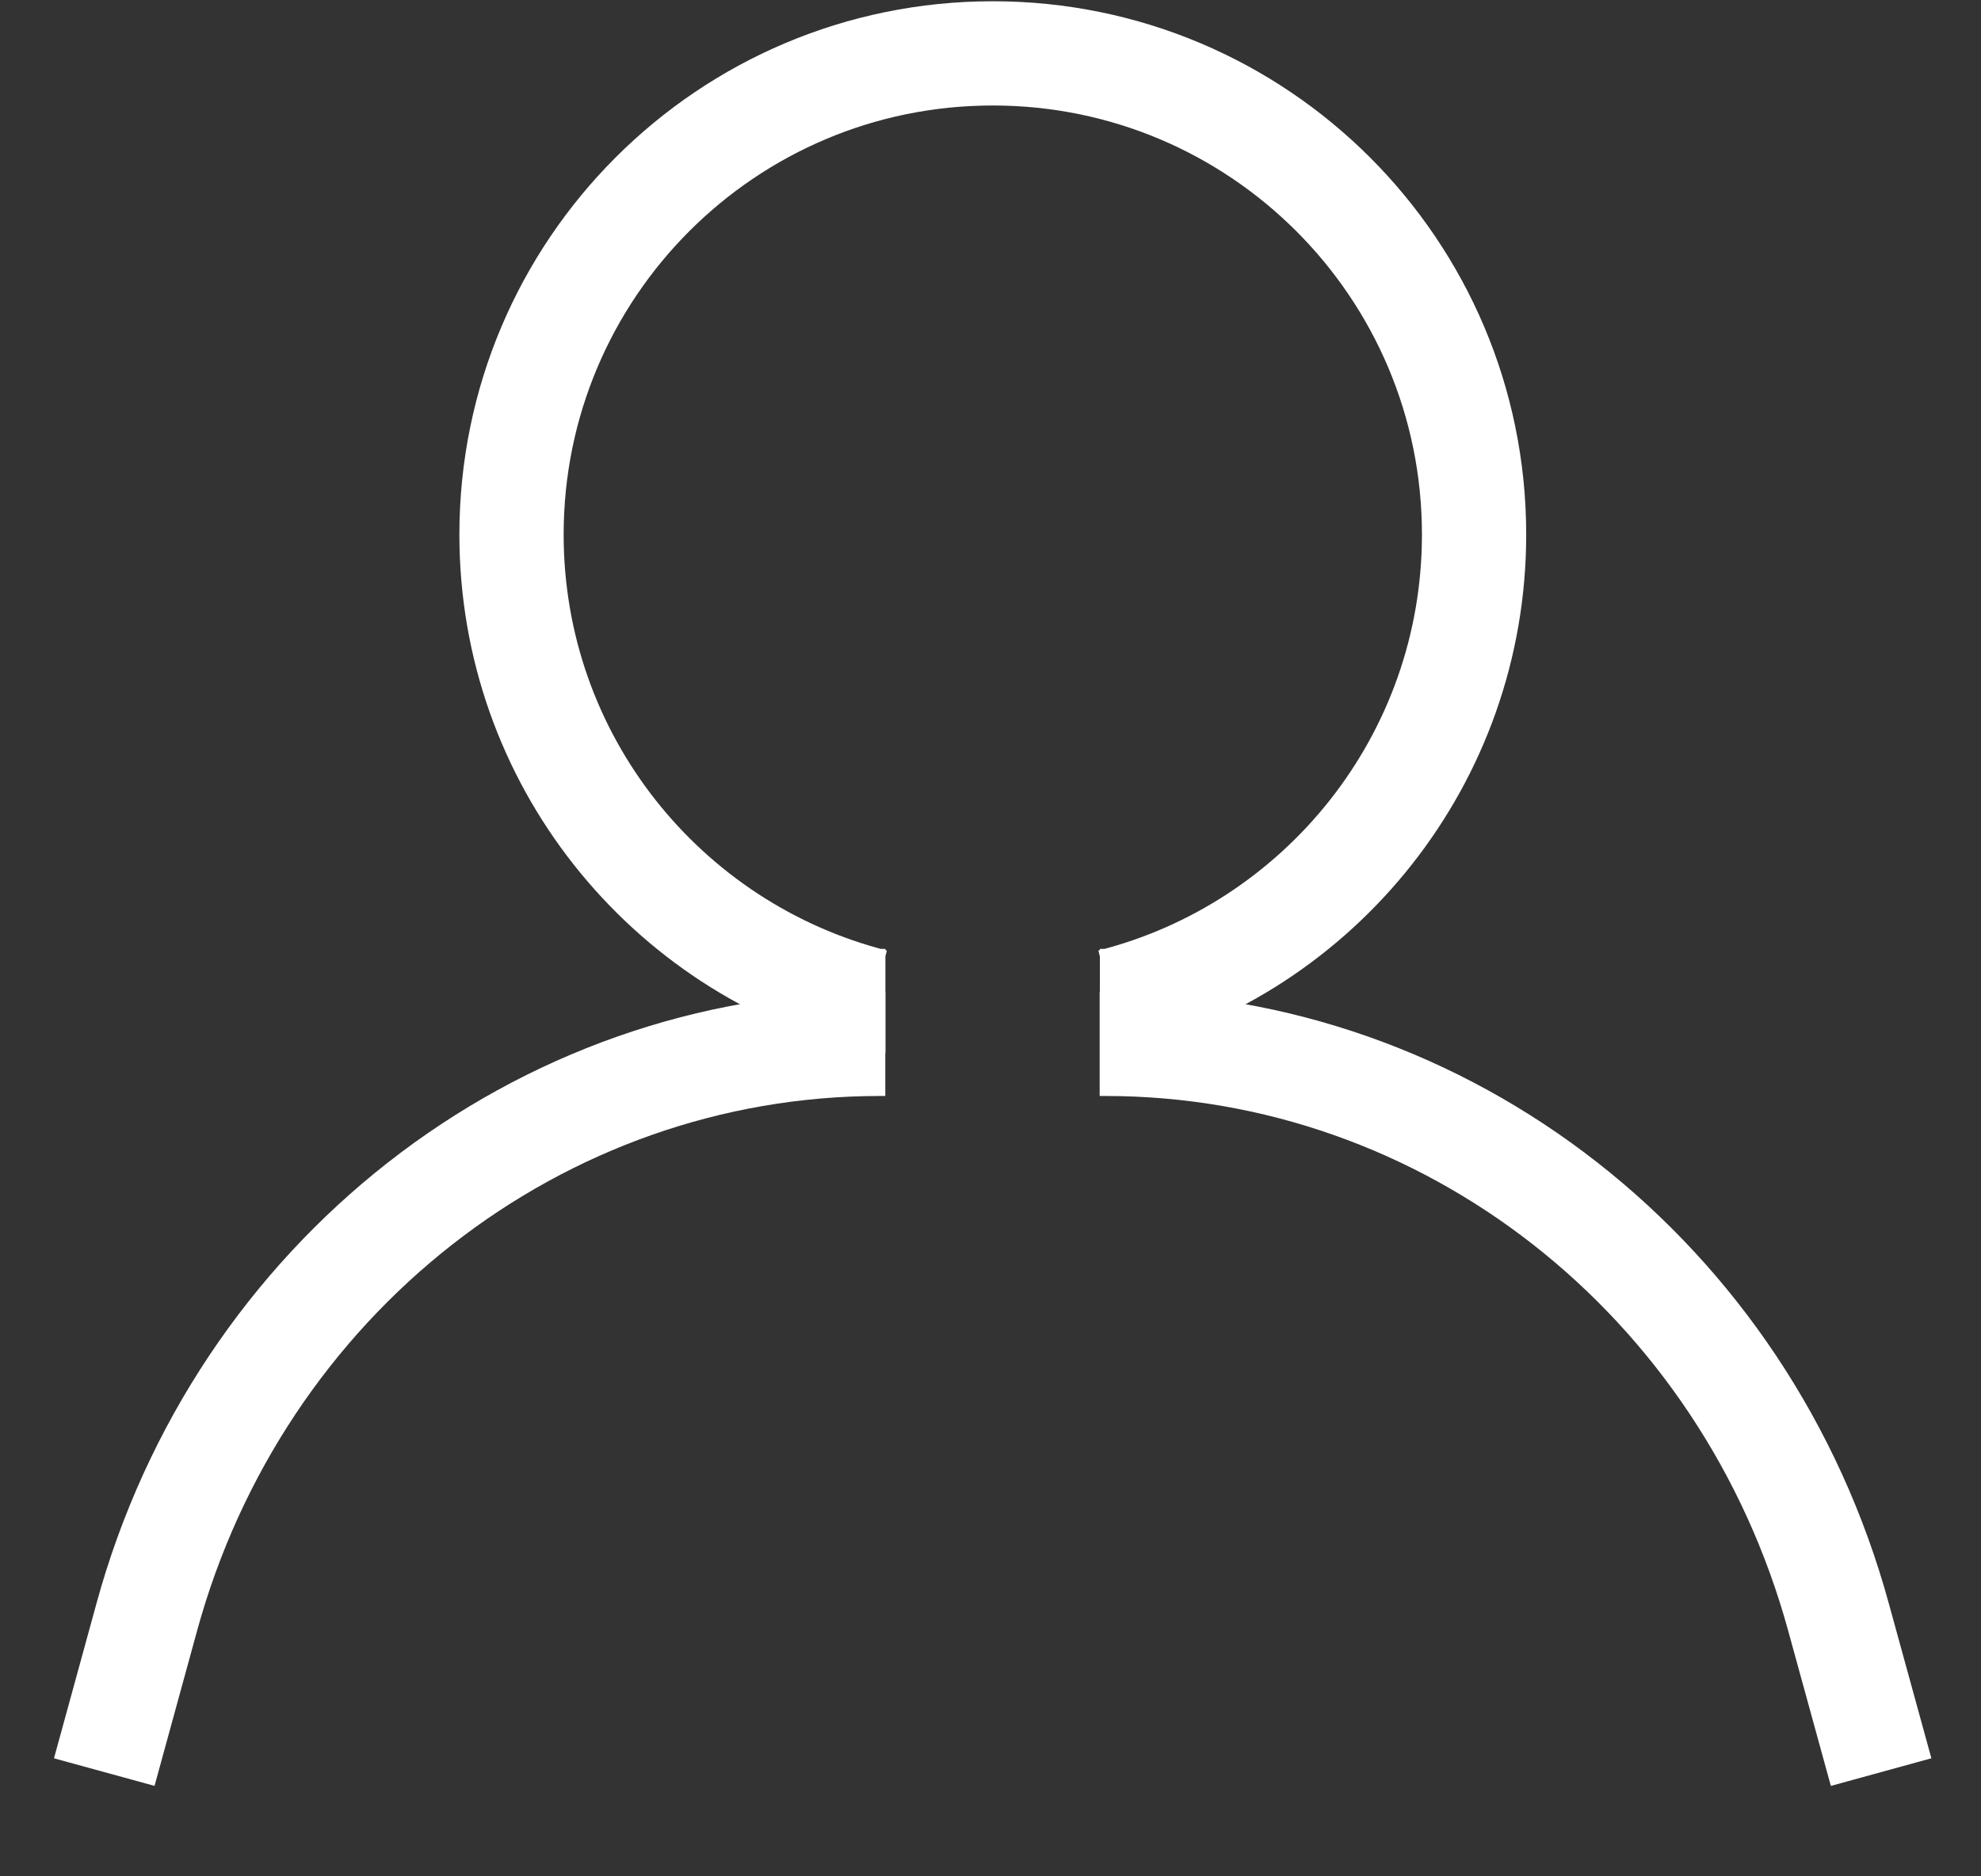
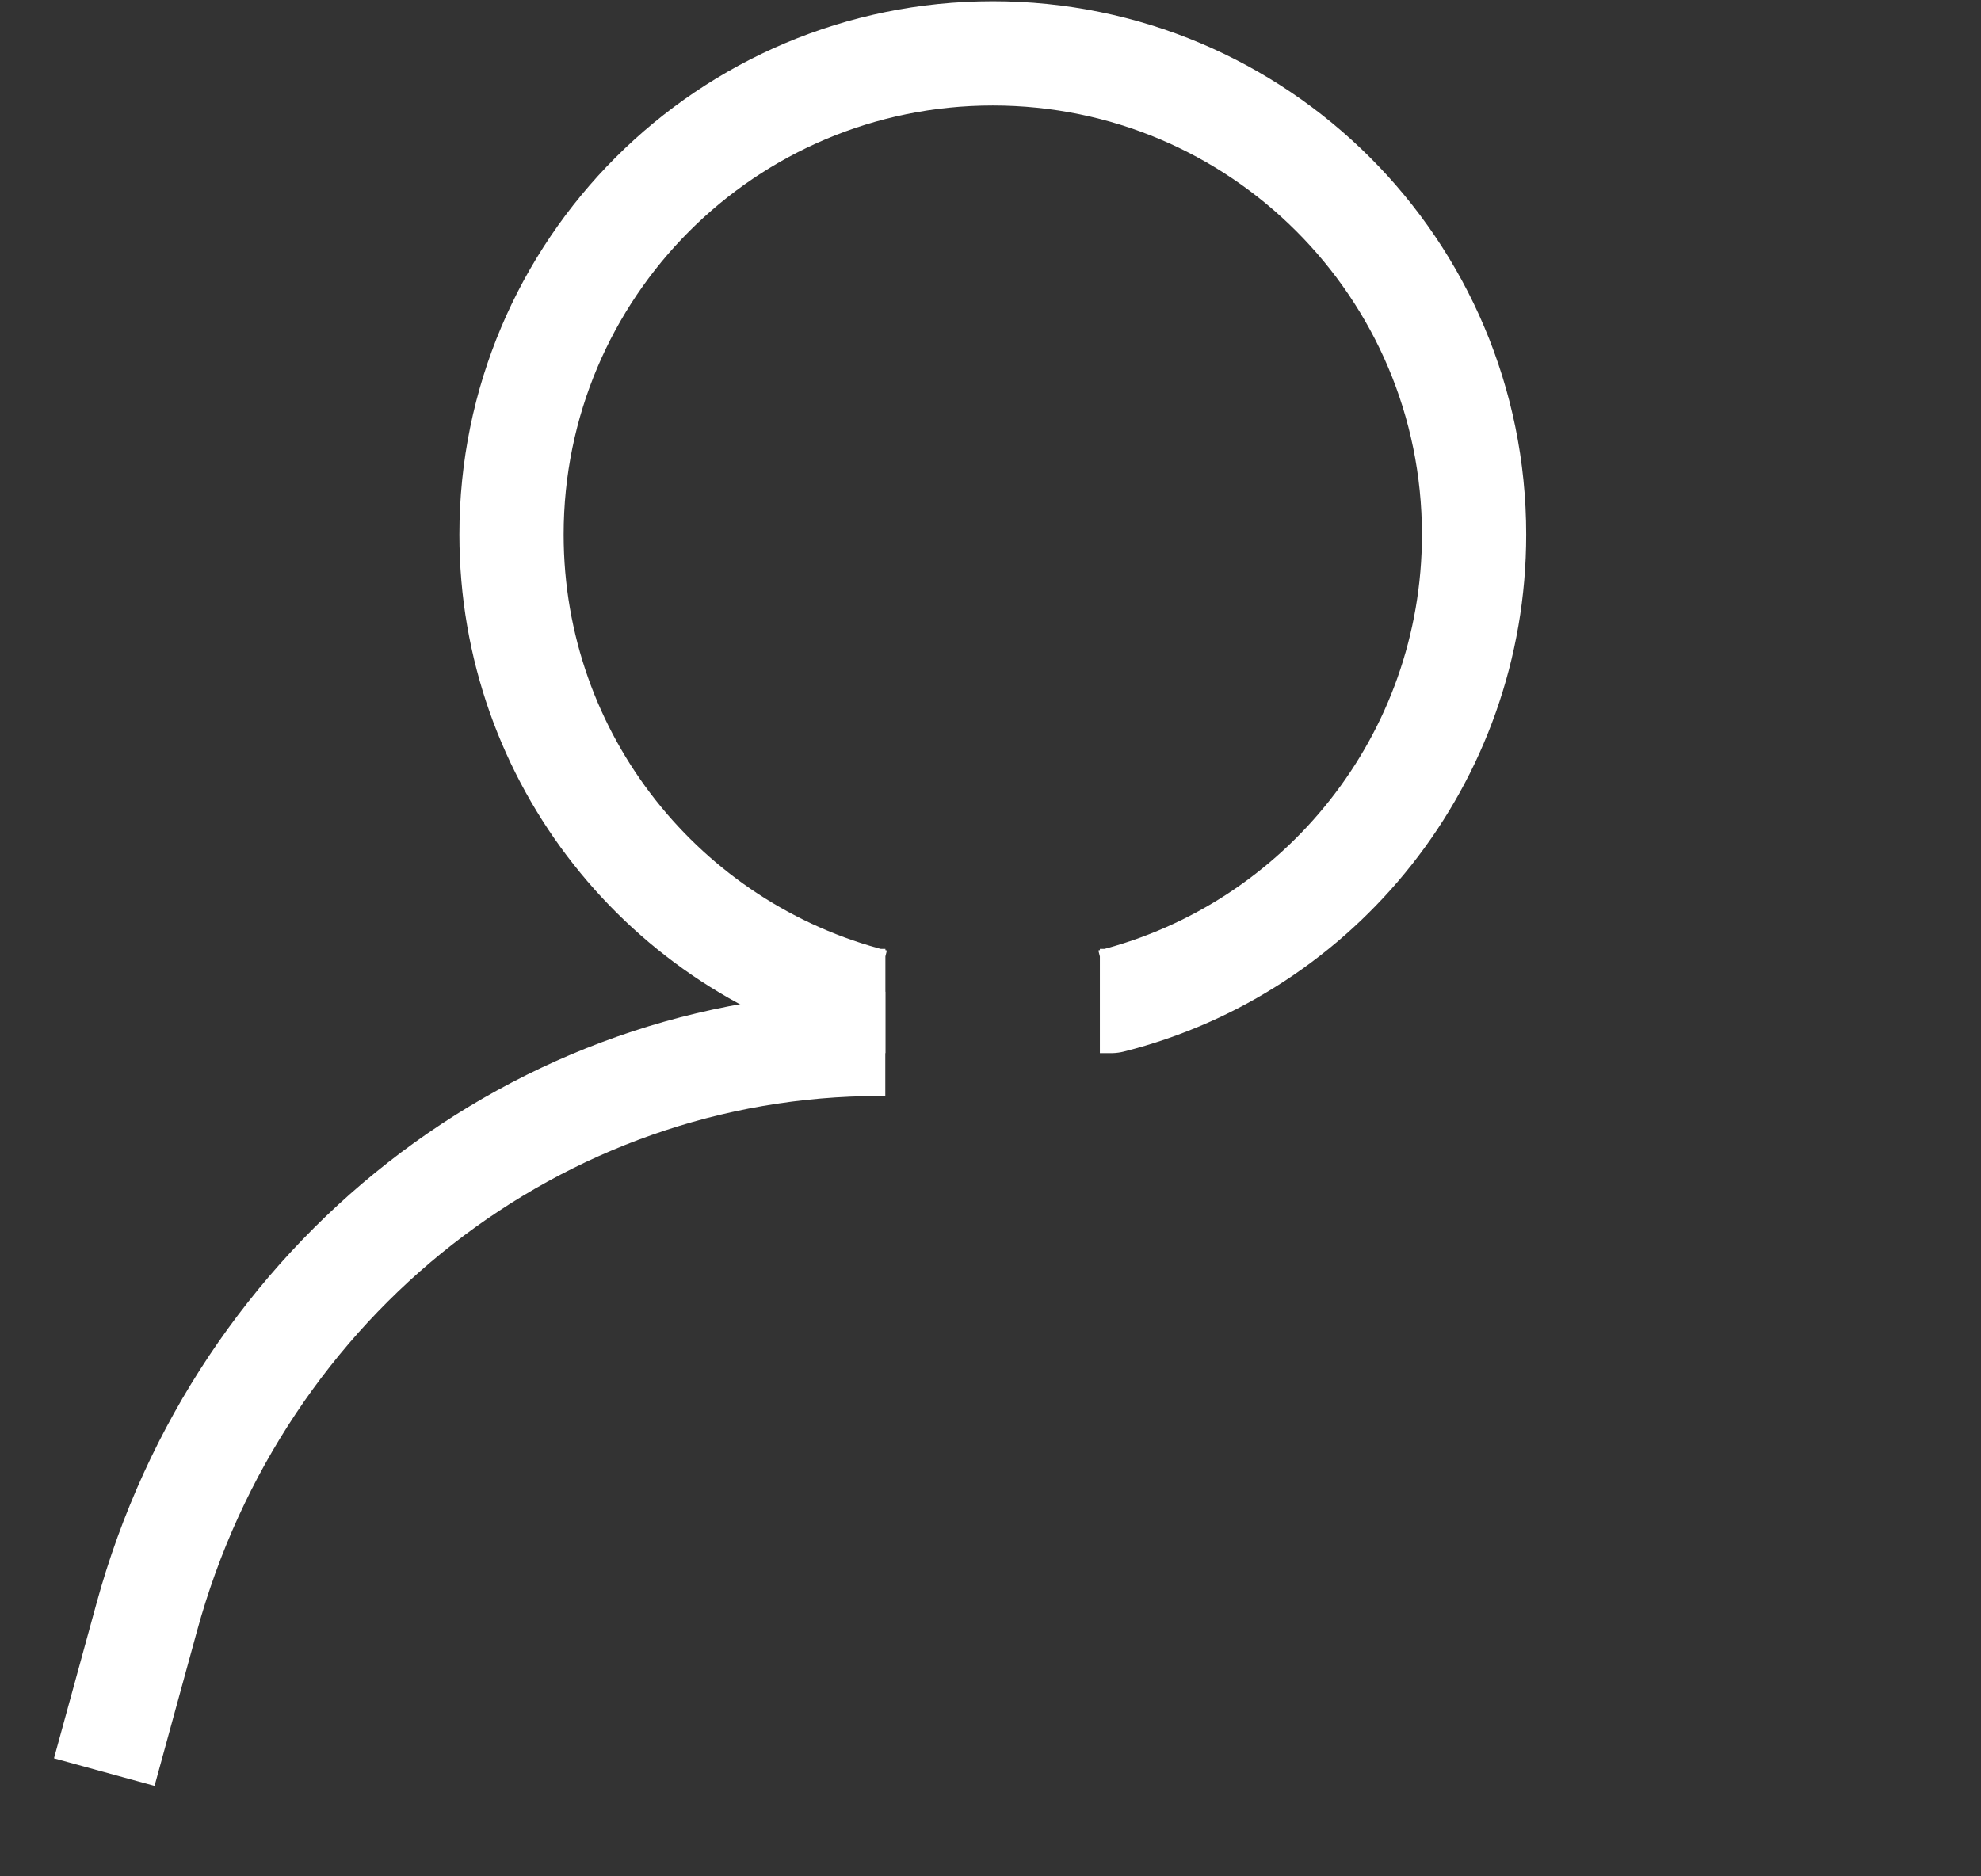
<svg xmlns="http://www.w3.org/2000/svg" width="19" height="18" viewBox="0 0 19 18" fill="none">
  <rect x="0" y="0" width="19" height="18" fill="#333333" stroke="none" />
  <path d="M1 17L1.407 15.516C2.297 12.262 5.169 10.014 8.437 10.014H8.491" stroke="white" stroke-miterlimit="10" stroke-linejoin="round" />
-   <path d="M18.042 17L17.634 15.516C16.744 12.262 13.873 10.014 10.604 10.014H10.547" stroke="white" stroke-miterlimit="10" stroke-linejoin="round" />
  <path d="M8.492 9.603H8.383C6.384 9.095 4.906 7.286 4.906 5.128C4.906 2.58 6.971 0.512 9.522 0.512C12.07 0.512 14.138 2.576 14.138 5.128C14.138 7.286 12.657 9.098 10.657 9.603H10.549" stroke="white" stroke-miterlimit="10" stroke-linejoin="round" />
</svg>